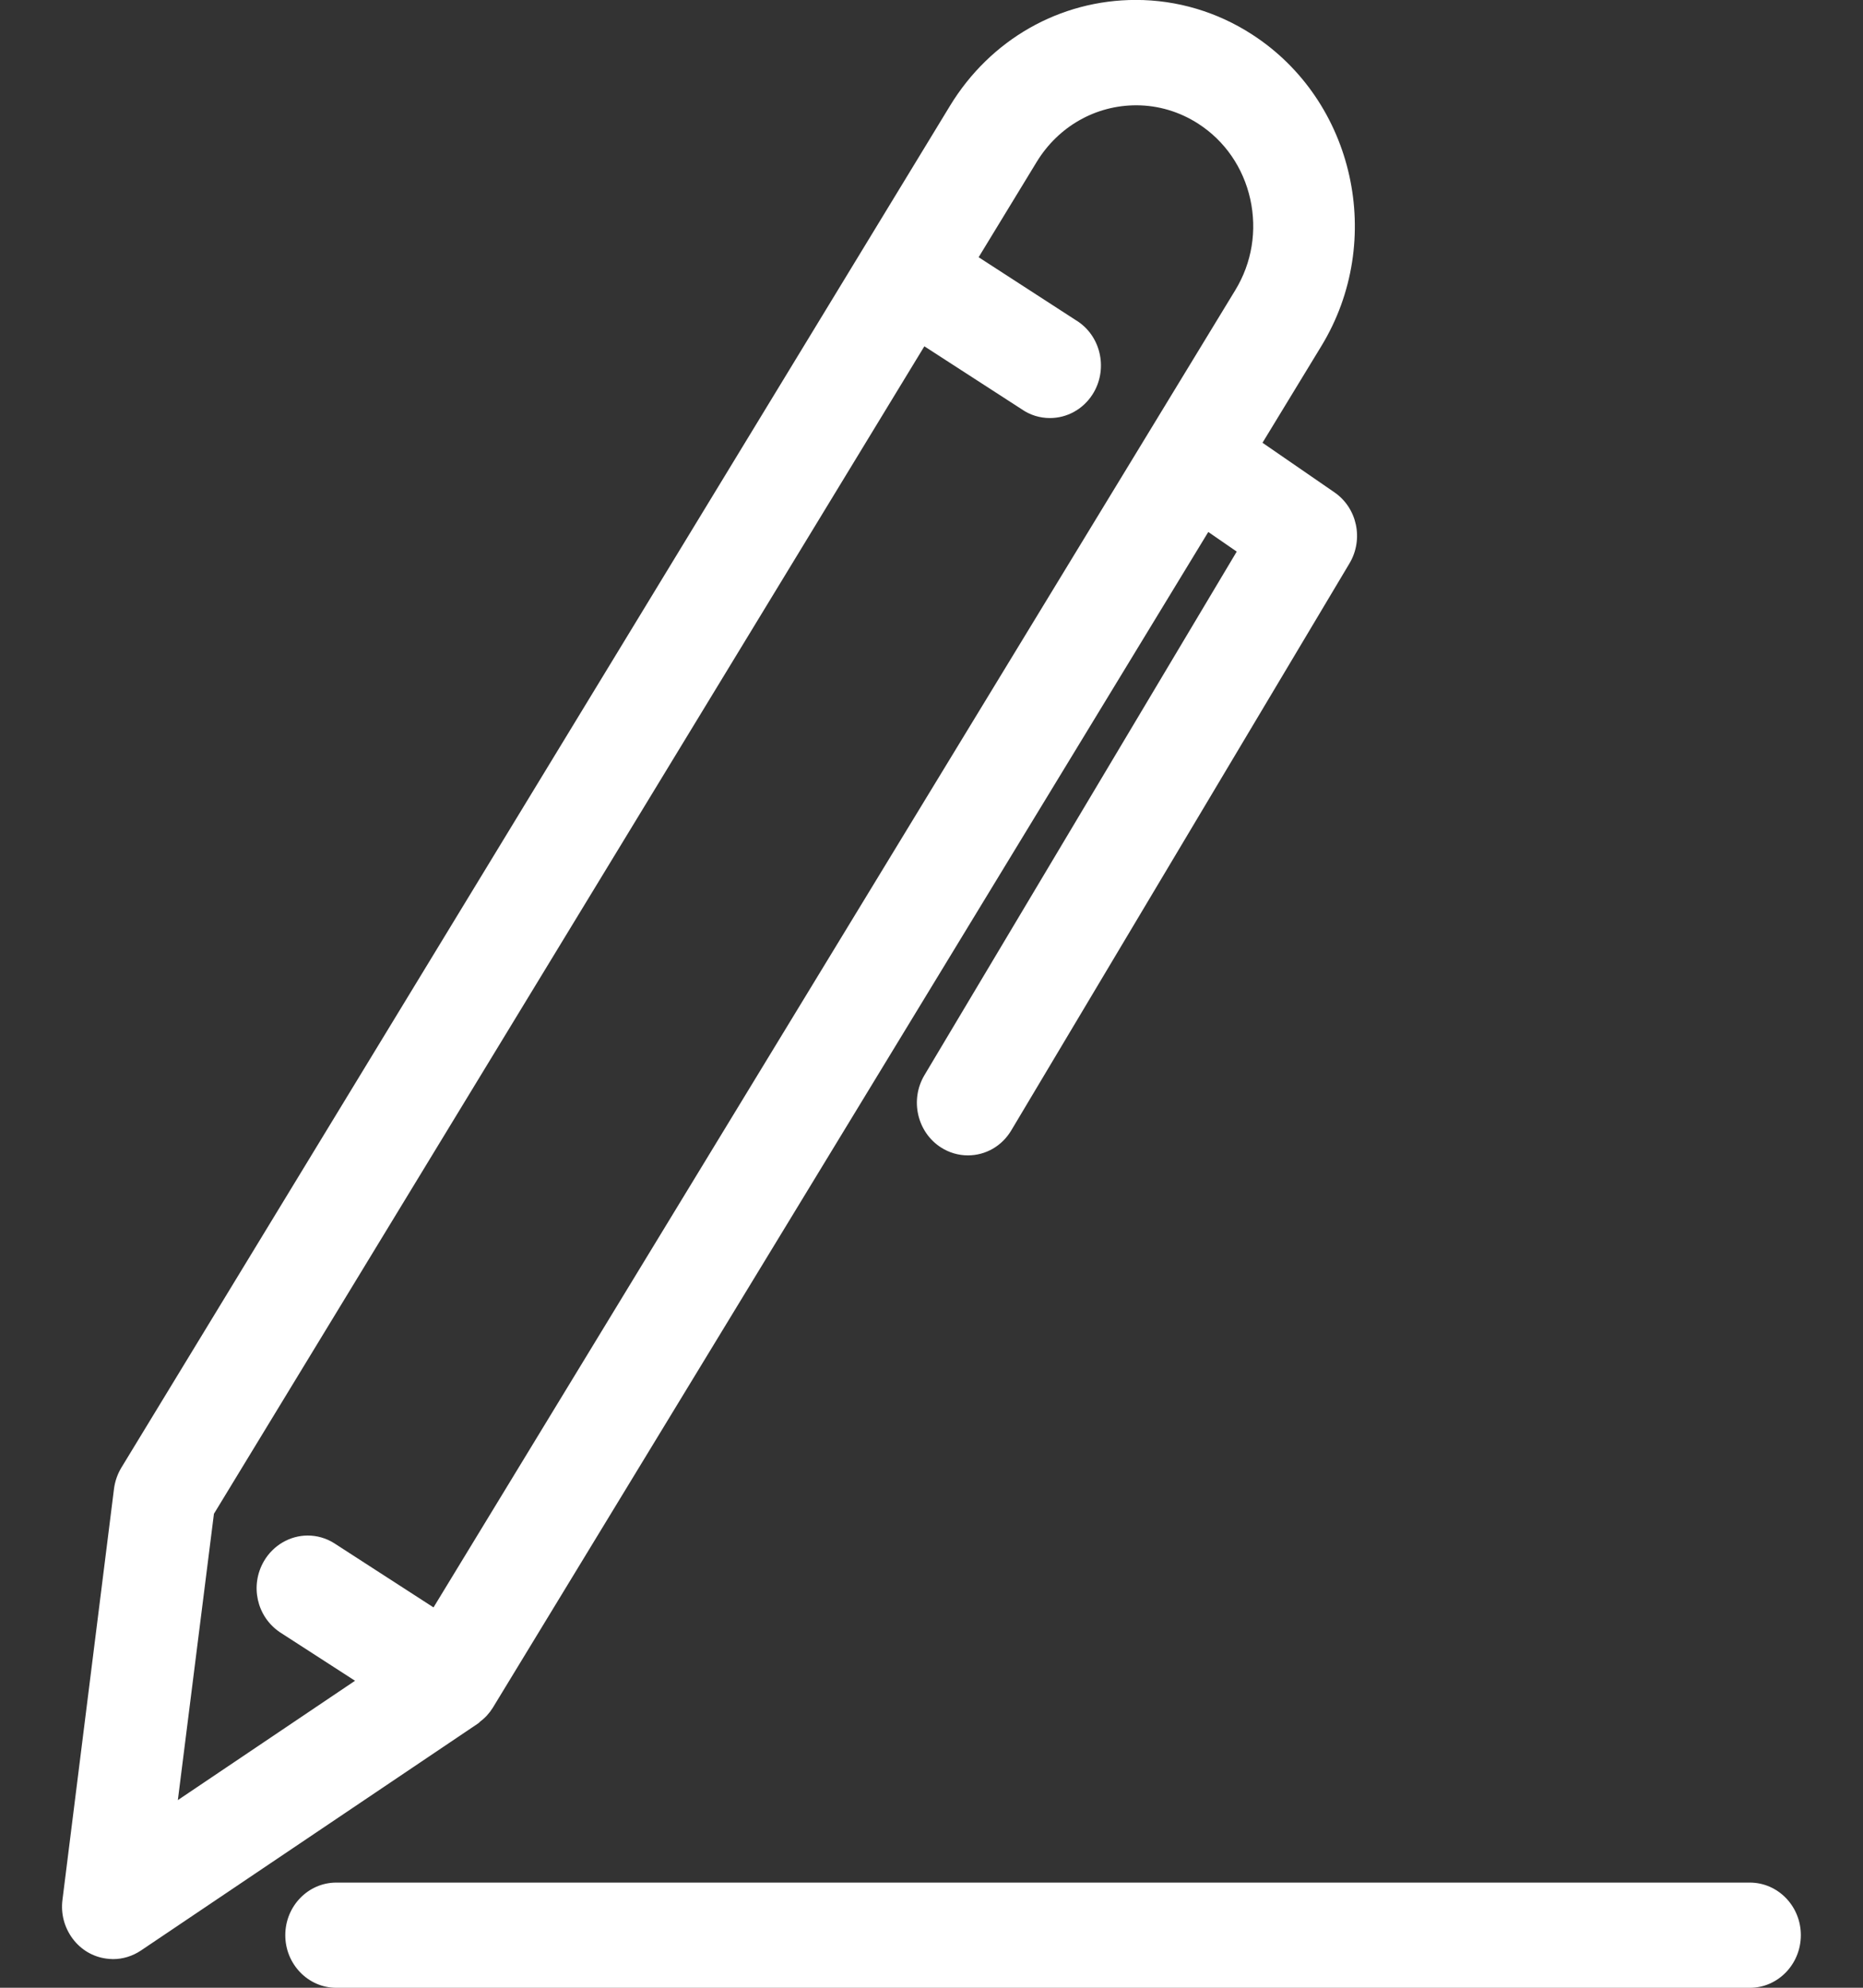
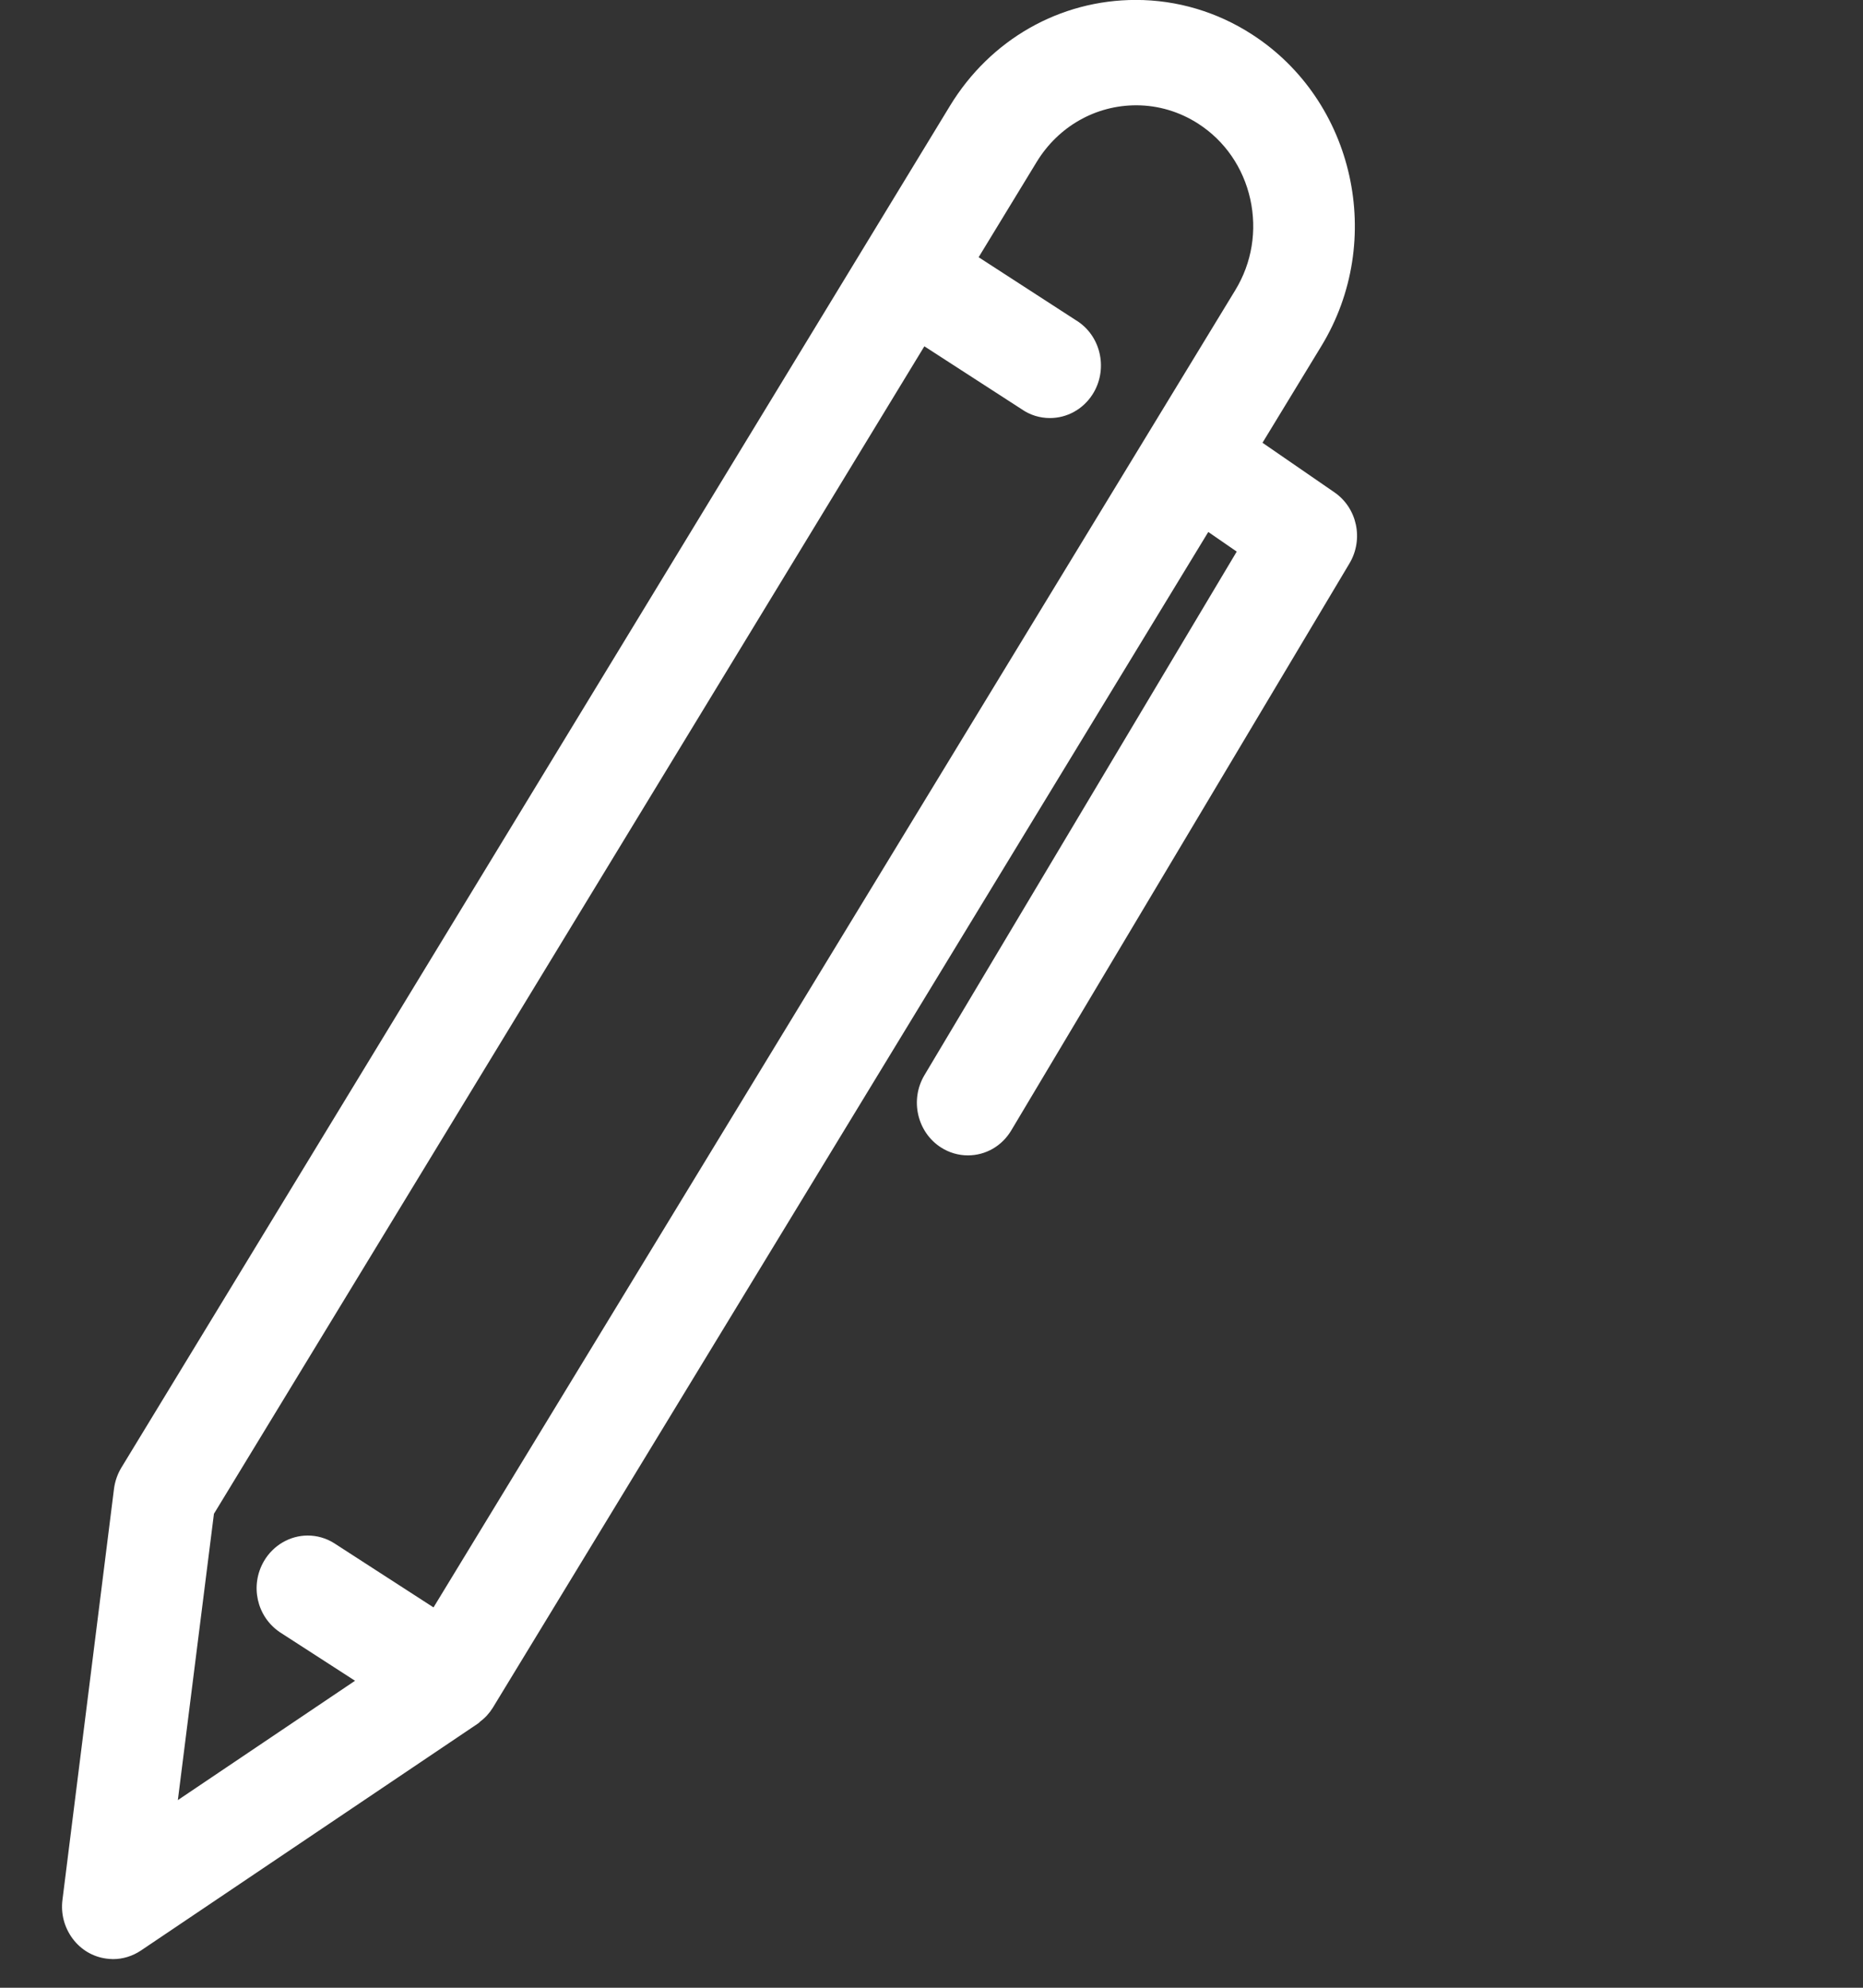
<svg xmlns="http://www.w3.org/2000/svg" version="1.1" id="Layer_1" x="0px" y="0px" width="30px" height="32px" viewBox="-463.981 623.535 30 32" enable-background="new -463.981 623.535 30 32" xml:space="preserve">
  <rect x="-463.981" y="623.535" width="30" height="32" fill="#333333" stroke="none" />
  <g>
-     <path fill="#FFFFFF" d="M-435.804,653.842h-22.762c-0.453,0-0.821,0.38-0.821,0.847c0,0.466,0.368,0.847,0.821,0.847h22.763   c0.453,0,0.821-0.381,0.821-0.847C-434.981,654.222-435.35,653.842-435.804,653.842z" />
    <path fill="#FFFFFF" d="M-456.248,651.249c0.079-0.058,0.146-0.132,0.201-0.219l11.523-18.931l0.458,0.316l-5.029,8.429   c-0.237,0.398-0.117,0.919,0.269,1.165c0.129,0.082,0.278,0.126,0.43,0.126c0.288,0,0.549-0.15,0.7-0.403l5.445-9.126   c0.232-0.388,0.126-0.893-0.243-1.146l-1.157-0.797l0.948-1.557c1.035-1.698,0.535-3.949-1.114-5.015   c-0.563-0.365-1.211-0.557-1.873-0.557c-1.224,0-2.343,0.637-2.993,1.704l-13.343,21.923c-0.062,0.102-0.103,0.219-0.119,0.339   l-0.83,6.618c-0.029,0.226,0.03,0.446,0.164,0.627c0.133,0.178,0.327,0.293,0.544,0.321c0.036,0.005,0.071,0.007,0.106,0.008h0   c0.159,0,0.314-0.048,0.449-0.138l5.427-3.654C-456.27,651.272-456.258,651.261-456.248,651.249z M-458.602,648.377   c-0.128-0.08-0.274-0.122-0.424-0.122c-0.287,0-0.556,0.158-0.704,0.411c-0.229,0.392-0.118,0.895,0.258,1.147l1.208,0.78   l-2.853,1.921l0.581-4.609l11.44-18.795l1.567,1.013c0.135,0.094,0.292,0.142,0.455,0.142c0.276,0,0.531-0.141,0.684-0.377   c0.251-0.389,0.149-0.916-0.228-1.174c-0.013-0.009-0.026-0.018-0.033-0.021l-1.571-1.017l0.936-1.536   c0.348-0.569,0.947-0.91,1.602-0.91c0.353,0,0.699,0.103,0.999,0.297c0.427,0.275,0.724,0.706,0.837,1.213   c0.112,0.506,0.027,1.026-0.241,1.466L-457,649.412L-458.602,648.377z" />
  </g>
</svg>